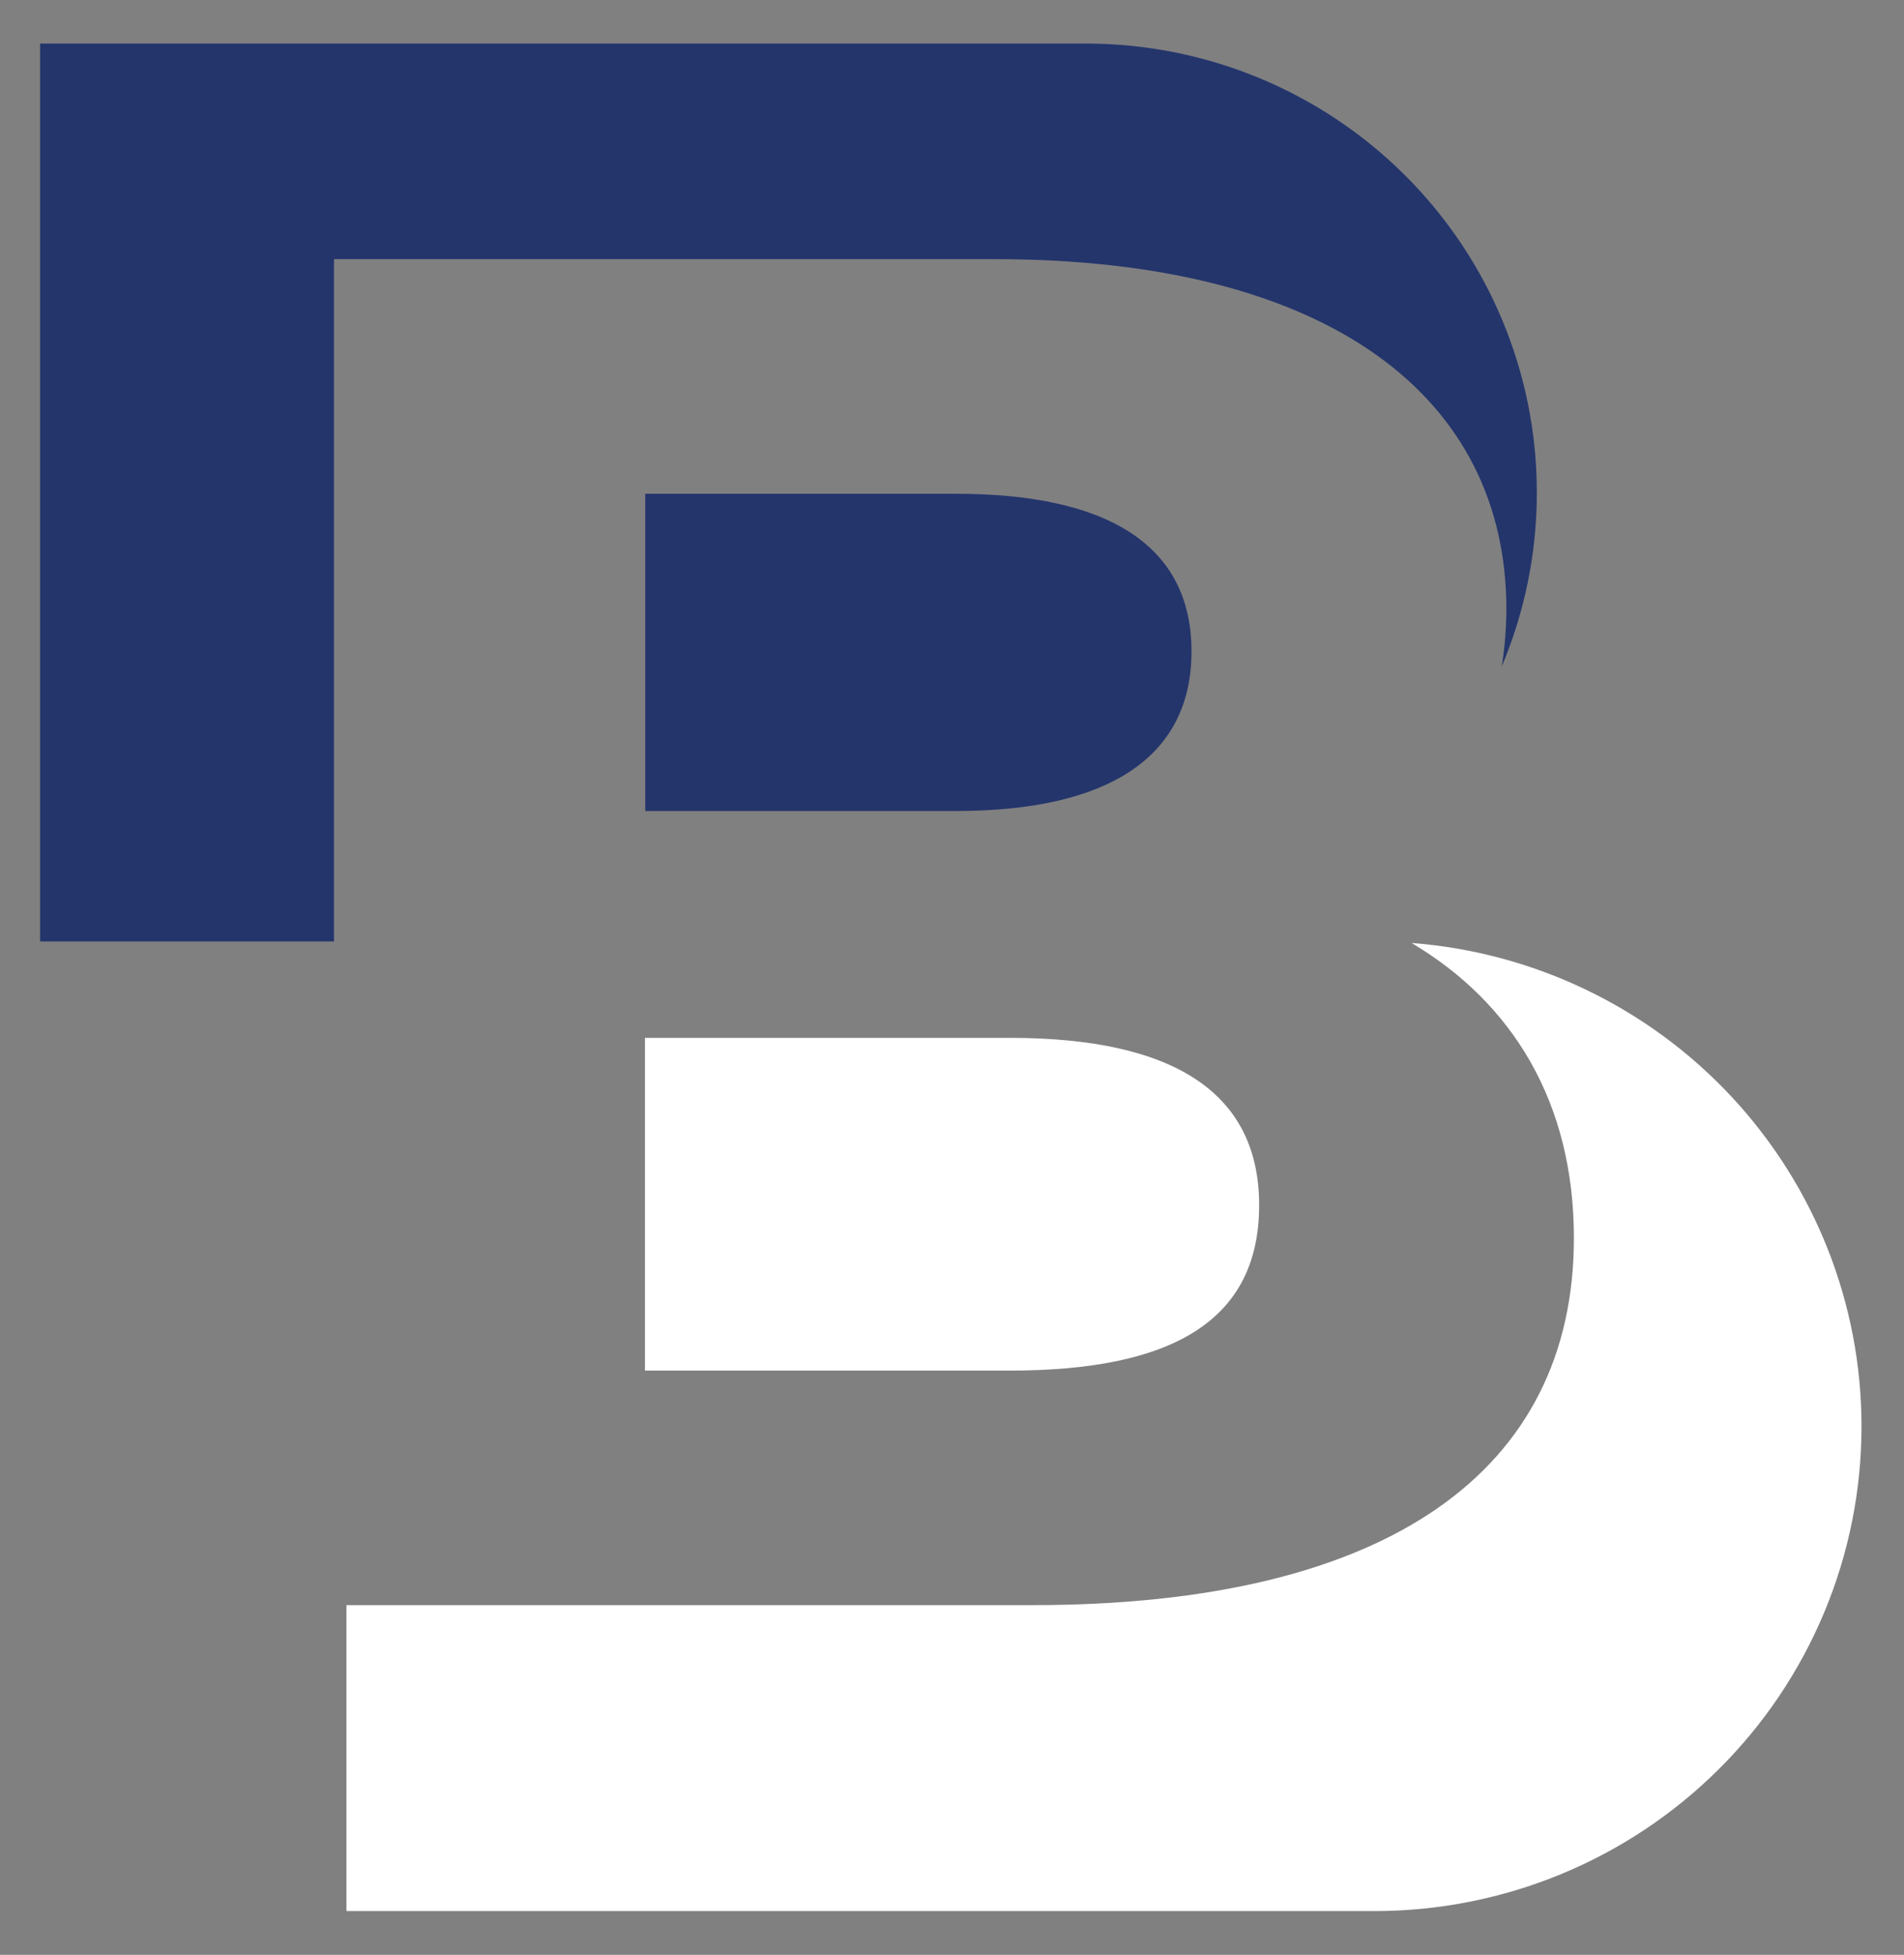
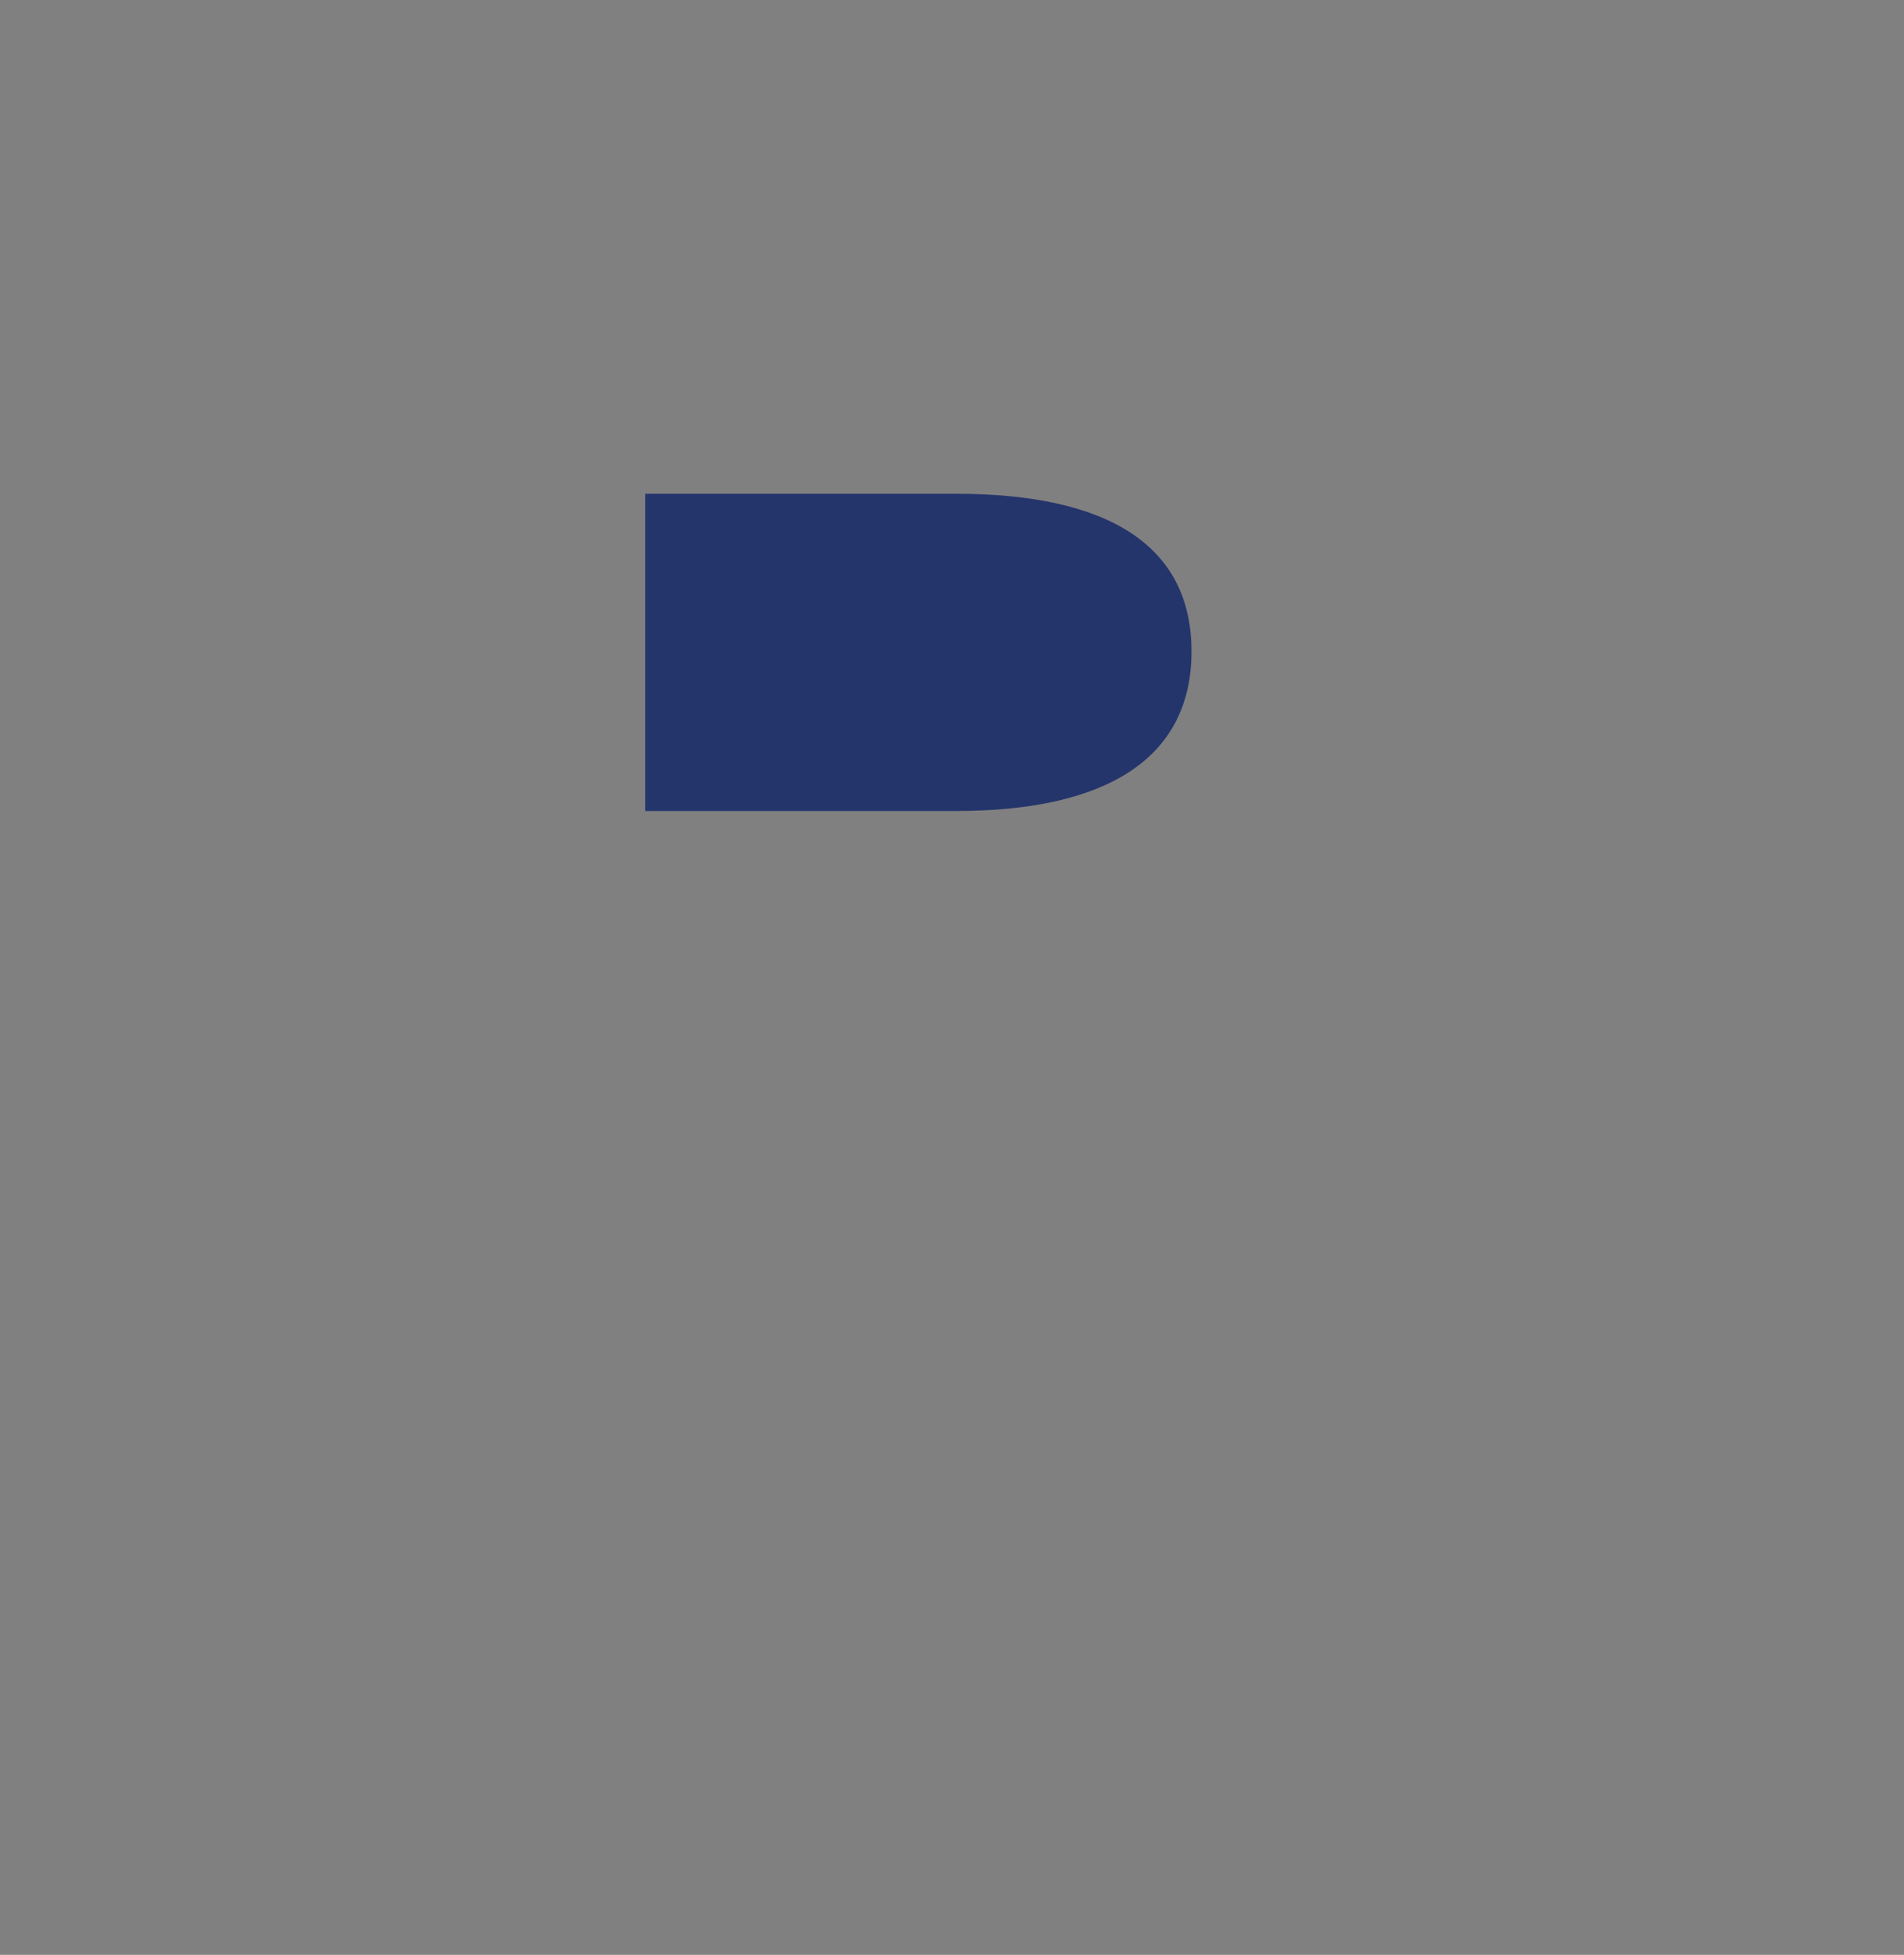
<svg xmlns="http://www.w3.org/2000/svg" width="38" height="39" viewBox="0 0 38 39" fill="none">
  <rect x="0" y="0" width="38" height="39" fill="#808080" stroke="none" />
-   <path d="M19.848 5.17C26.594 5.17 30.064 7.97 30.064 12.15C30.063 12.534 30.032 12.917 29.972 13.296C30.435 12.197 30.673 11.017 30.672 9.825C30.672 7.45 29.724 5.172 28.036 3.492C26.348 1.812 24.059 0.869 21.672 0.869H0.8V18.782H6.666V5.17H19.848Z" fill="#24356C" />
  <path d="M23.78 12.996C23.78 10.886 22.122 9.851 19.078 9.851H12.878V16.18H19.078C22.122 16.18 23.78 15.105 23.78 12.996Z" fill="#24356C" />
-   <path d="M25.13 24.044C25.13 21.781 23.394 20.706 20.156 20.706H12.872V27.344H20.156C23.4 27.344 25.13 26.345 25.13 24.044Z" fill="white" />
-   <path d="M28.172 18.813C30.188 20.008 31.412 21.998 31.412 24.697C31.412 29.338 27.712 32.023 20.612 32.023H6.914V38.127H27.432C28.708 38.127 29.972 37.877 31.151 37.392C32.331 36.906 33.402 36.193 34.305 35.295C35.208 34.397 35.924 33.331 36.412 32.158C36.901 30.984 37.152 29.727 37.152 28.456C37.152 26.019 36.226 23.671 34.561 21.883C32.896 20.095 30.614 18.999 28.172 18.813V18.813Z" fill="white" />
</svg>